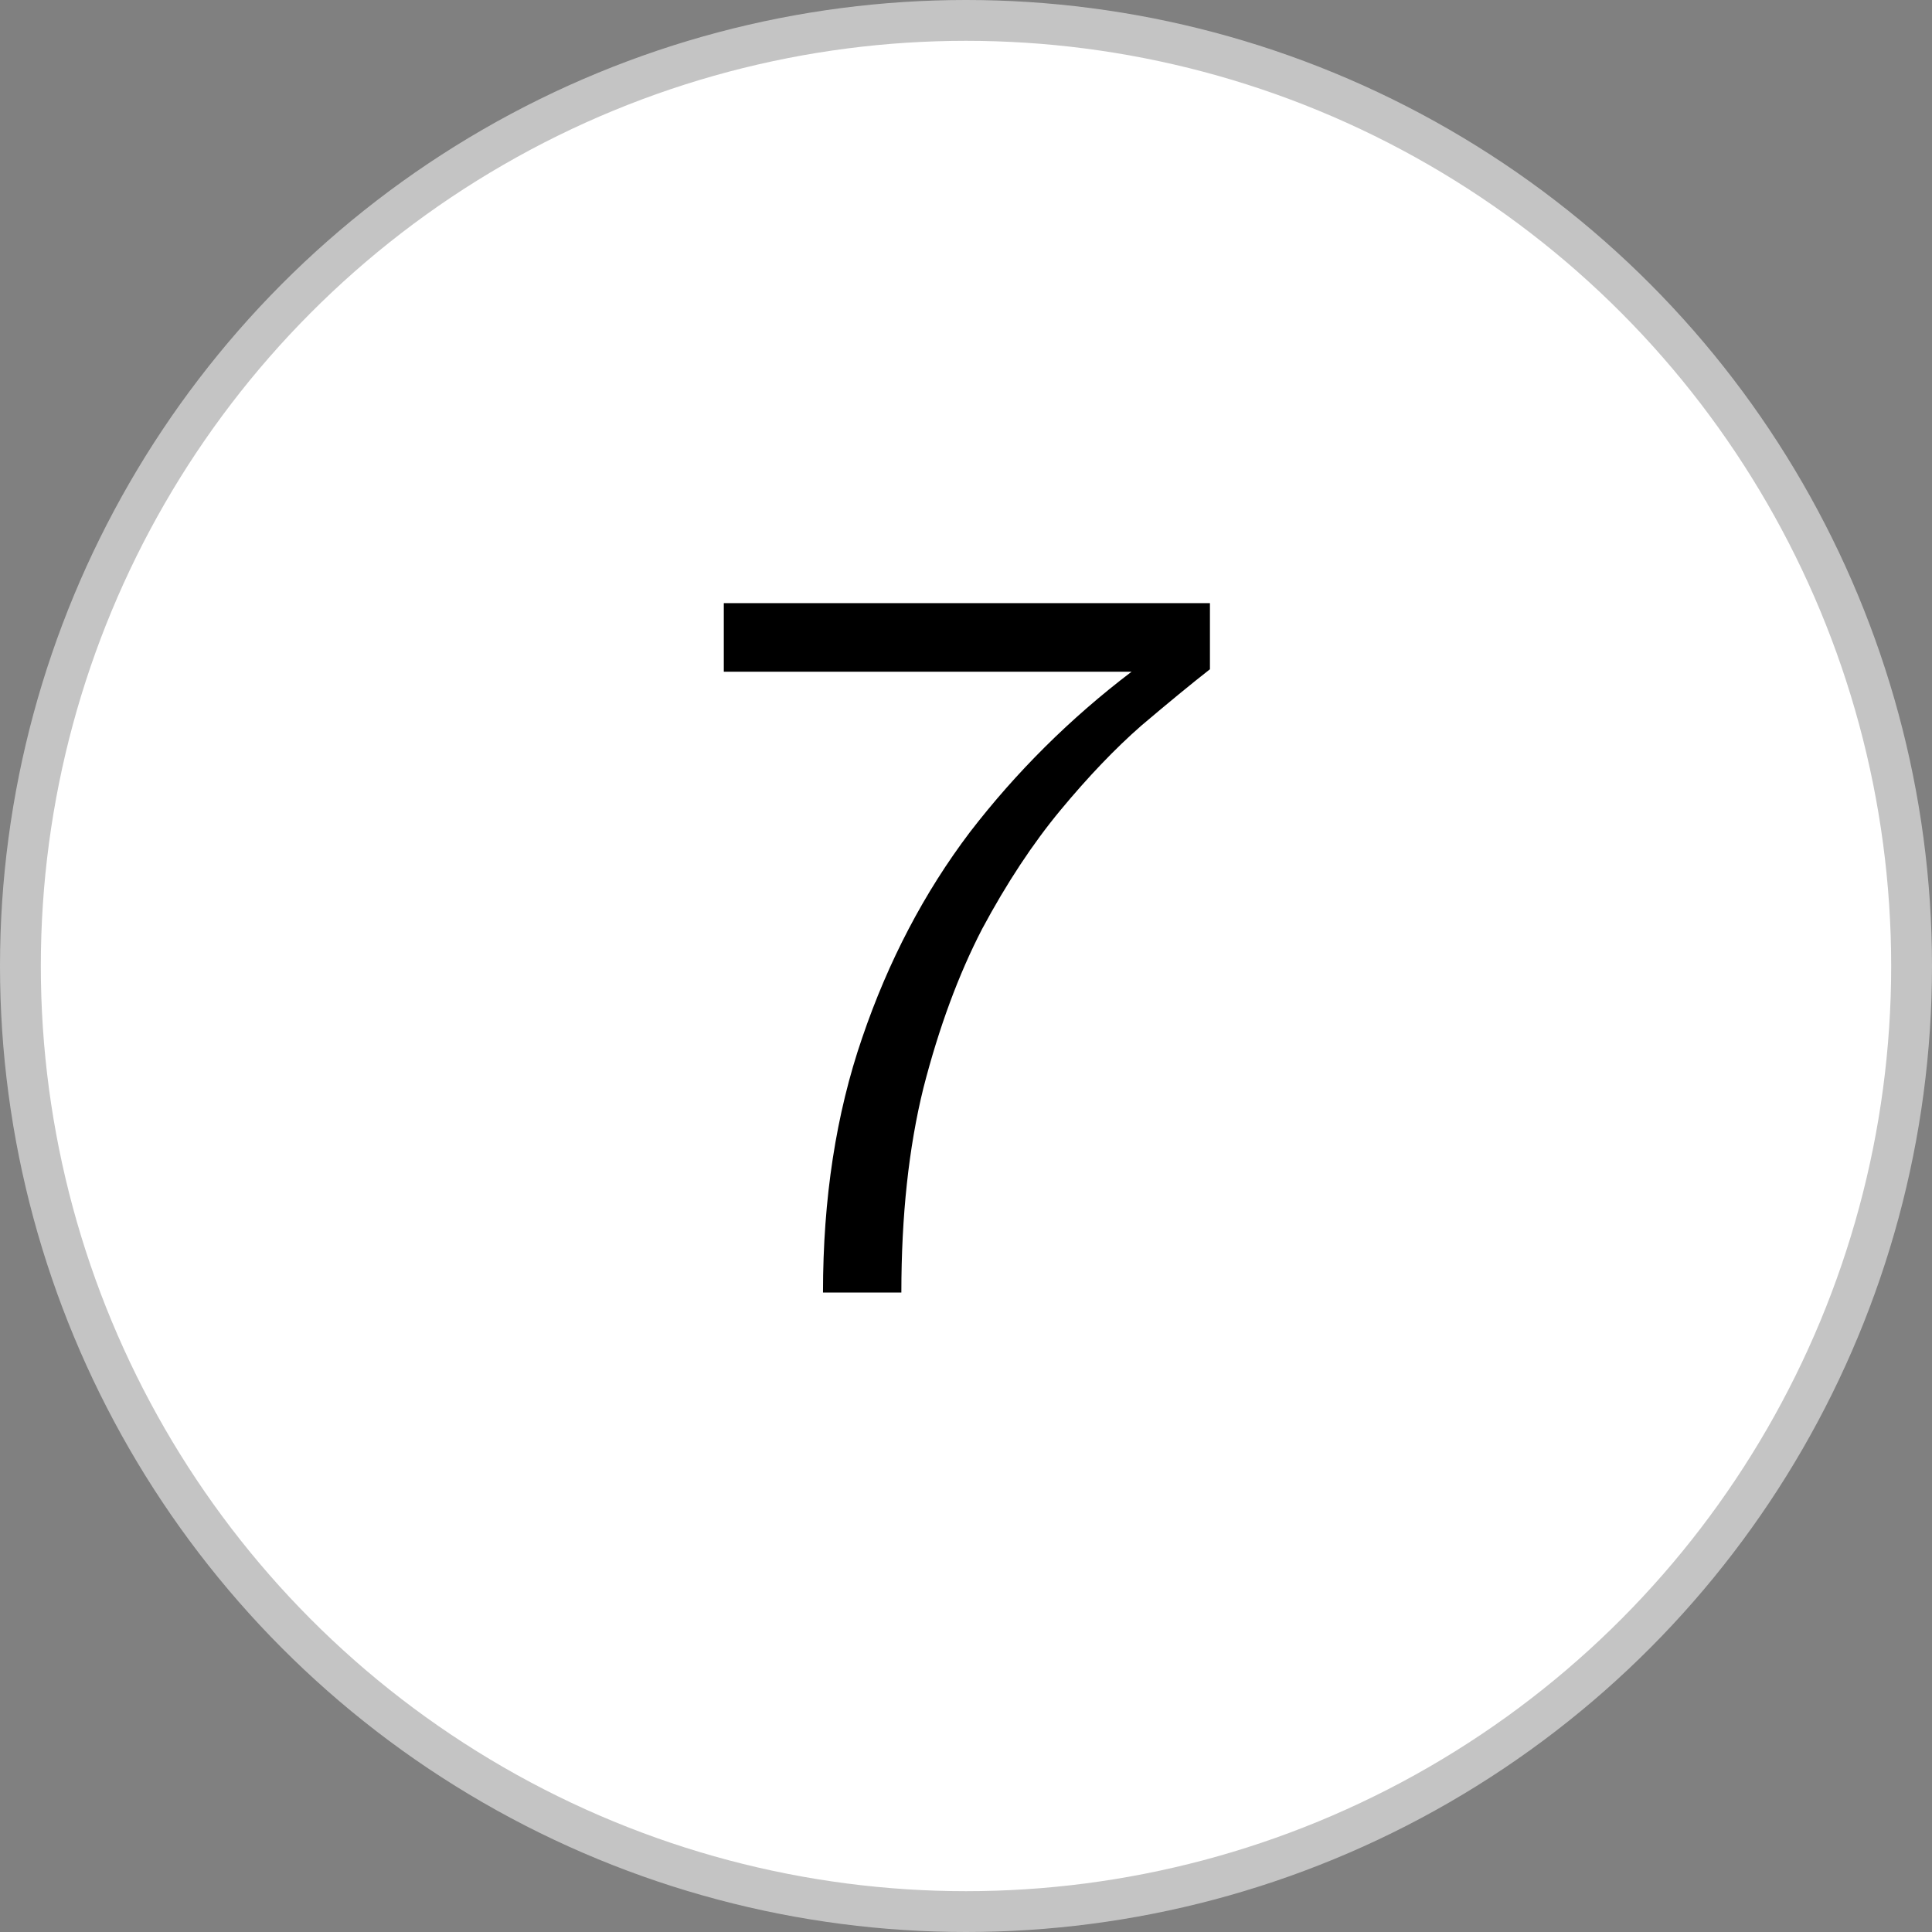
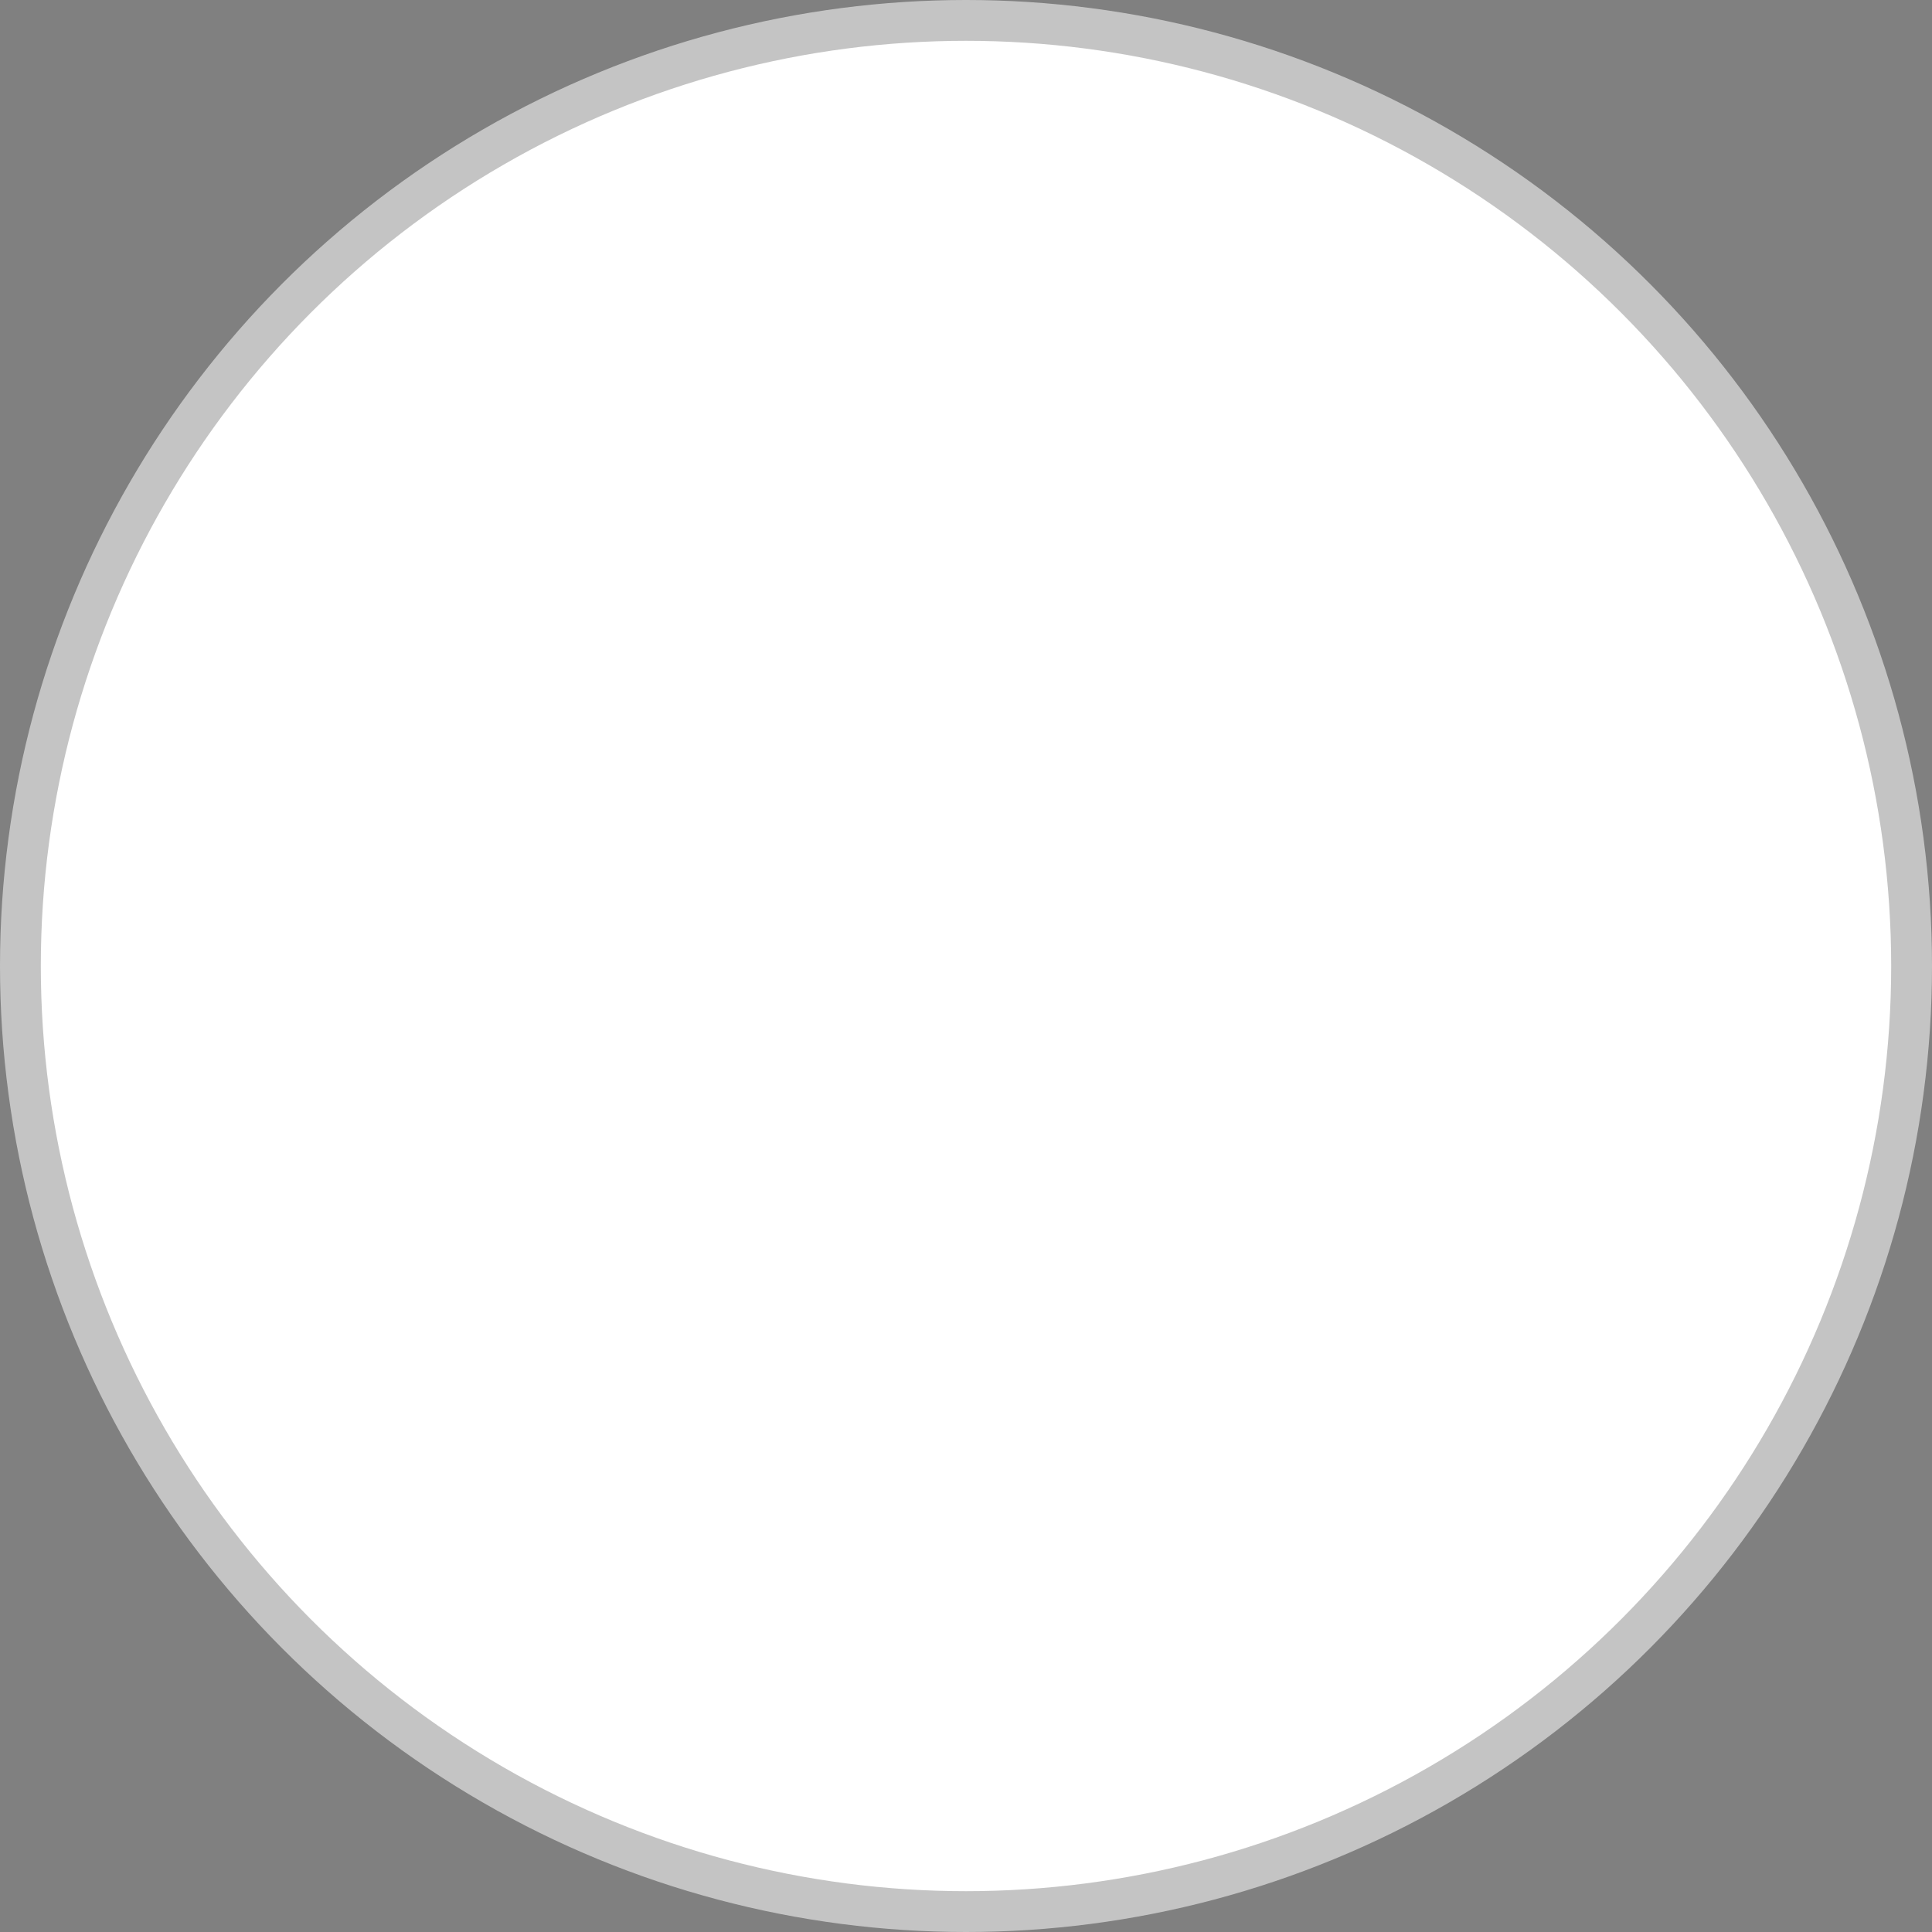
<svg xmlns="http://www.w3.org/2000/svg" width="142" height="142" viewBox="0 0 142 142" fill="none">
  <rect x="0" y="0" width="142" height="142" fill="#808080" stroke="none" />
  <circle cx="71" cy="71" r="69.5" fill="white" stroke="#C4C4C4" stroke-width="3" />
-   <path d="M66.249 95H60.489C60.489 88.1 61.449 81.86 63.369 76.28C65.289 70.64 67.929 65.6 71.289 61.16C74.709 56.72 78.669 52.79 83.169 49.37H53.199V44.33H88.929V49.19C87.549 50.27 85.869 51.65 83.889 53.33C81.969 55.01 79.989 57.08 77.949 59.54C75.909 62 73.989 64.91 72.189 68.27C70.449 71.63 69.009 75.53 67.869 79.97C66.789 84.35 66.249 89.36 66.249 95Z" fill="black" />
</svg>